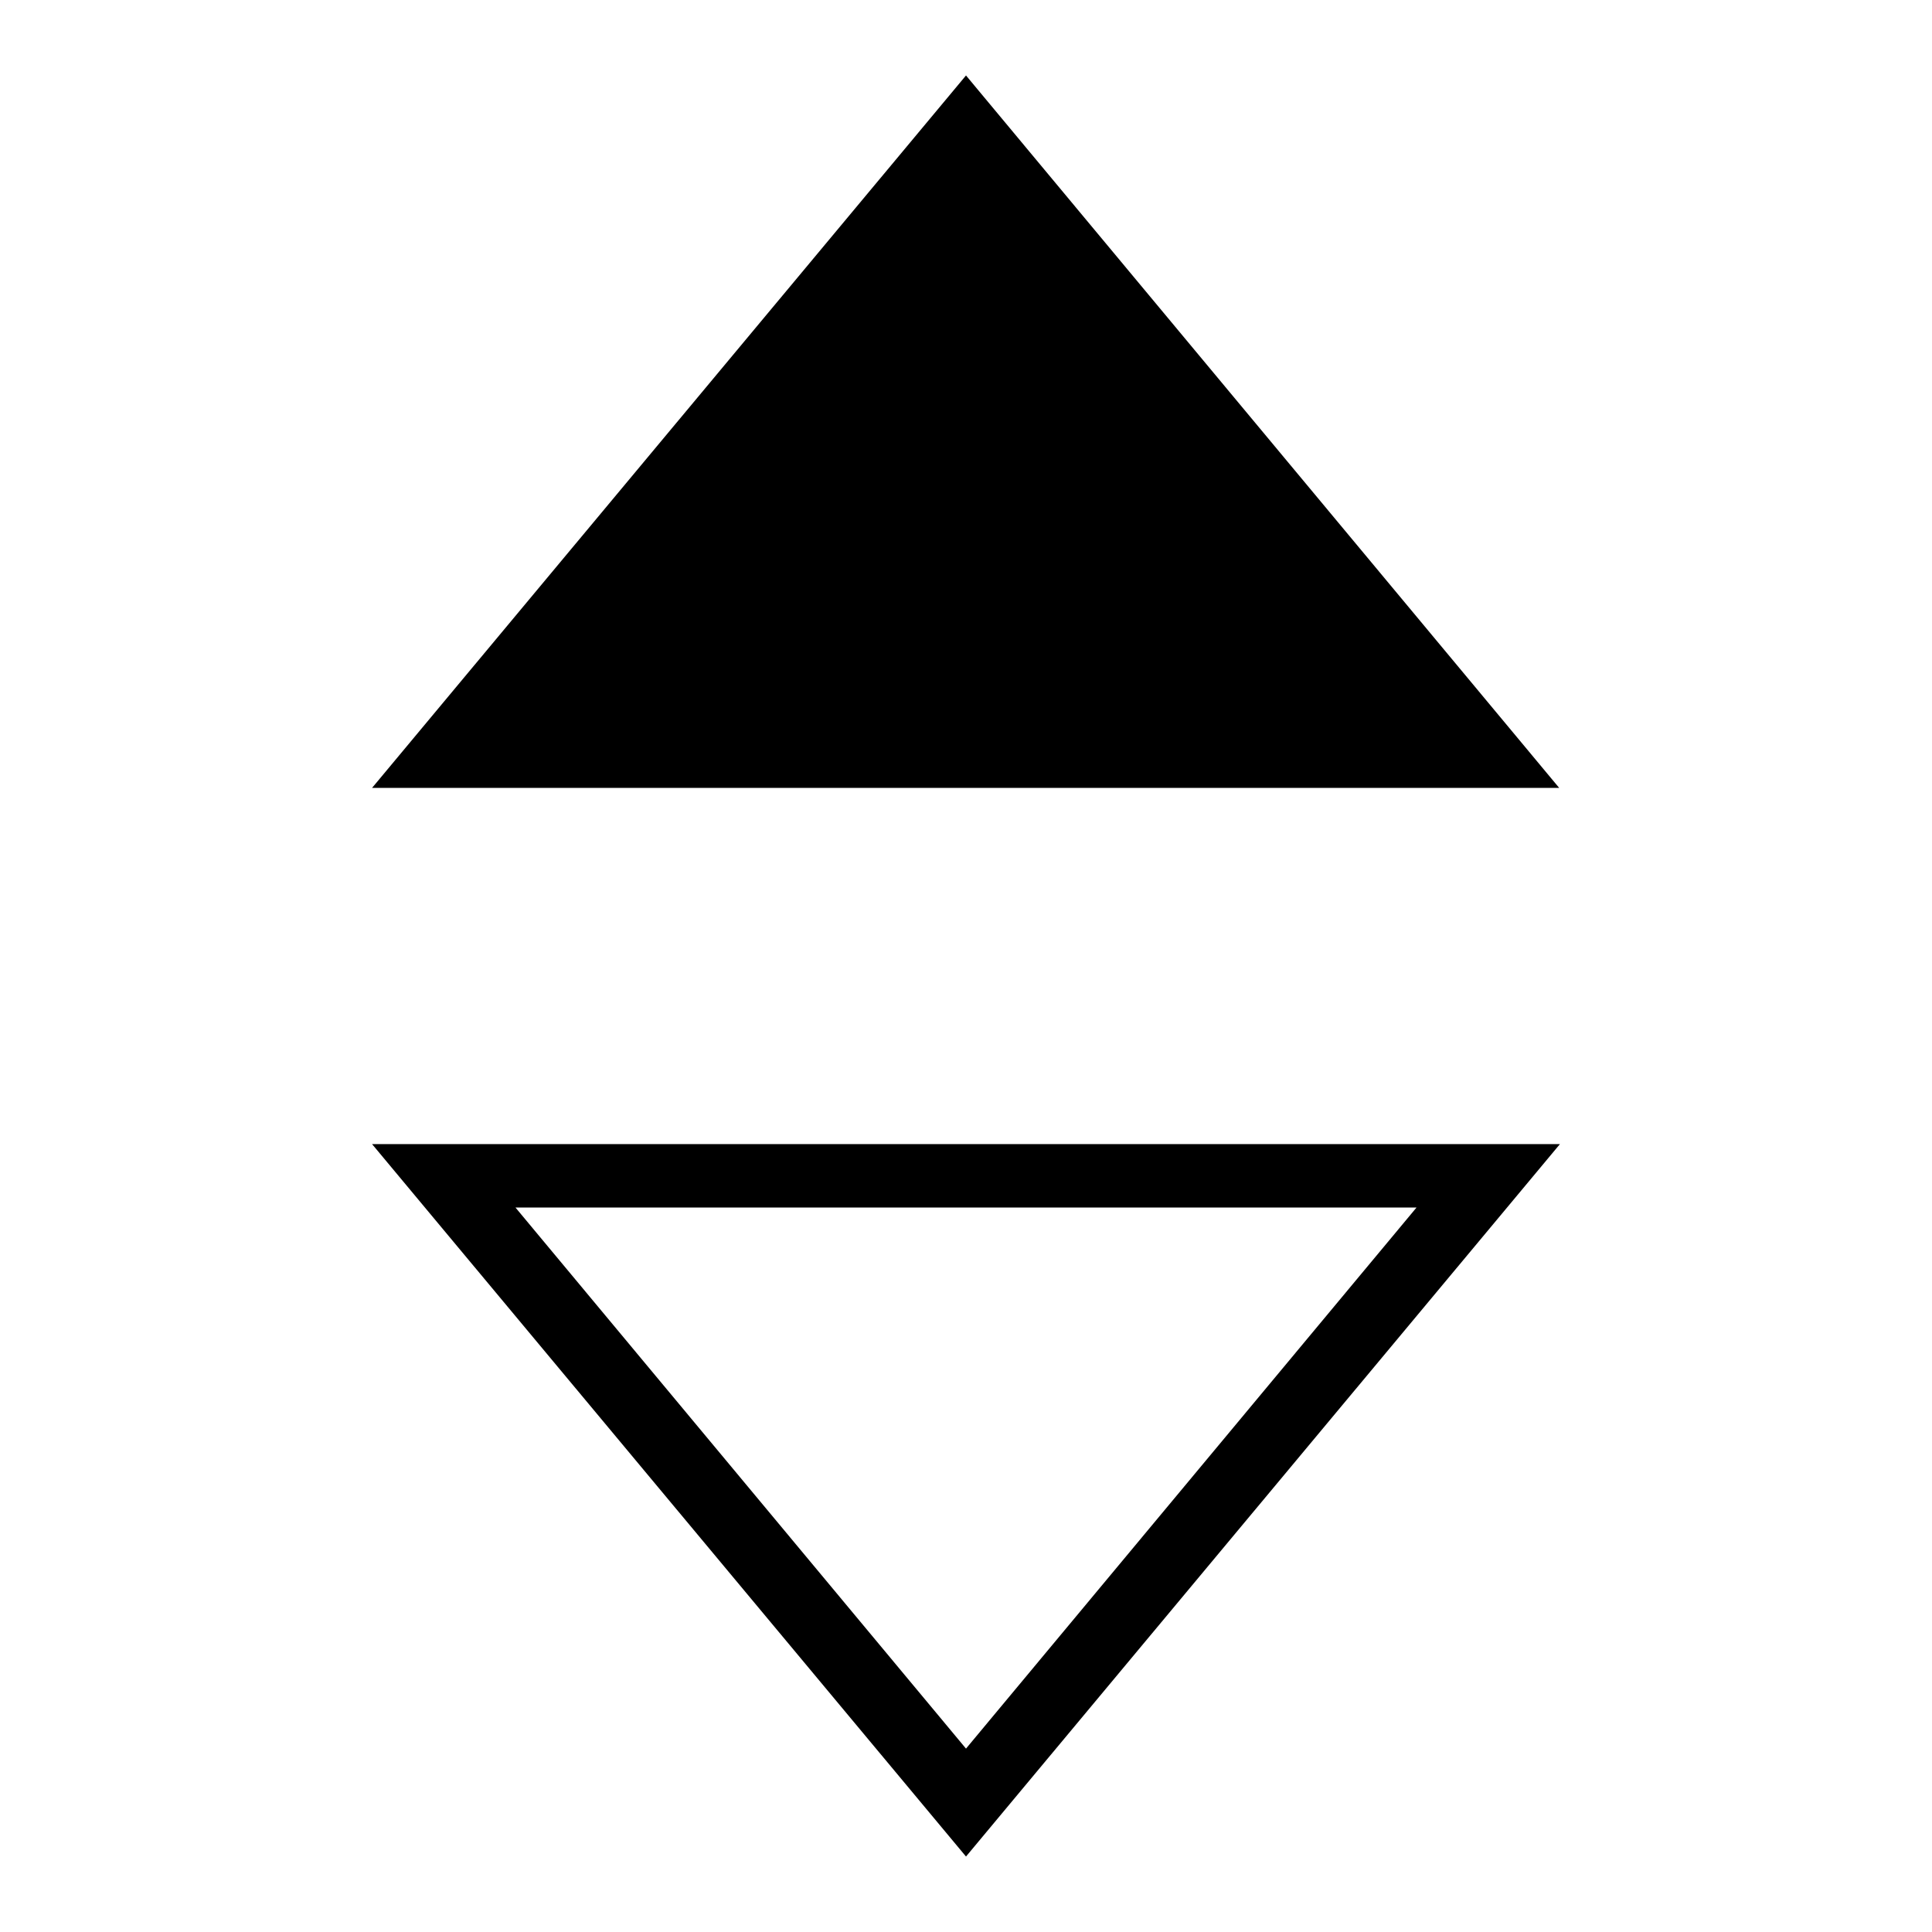
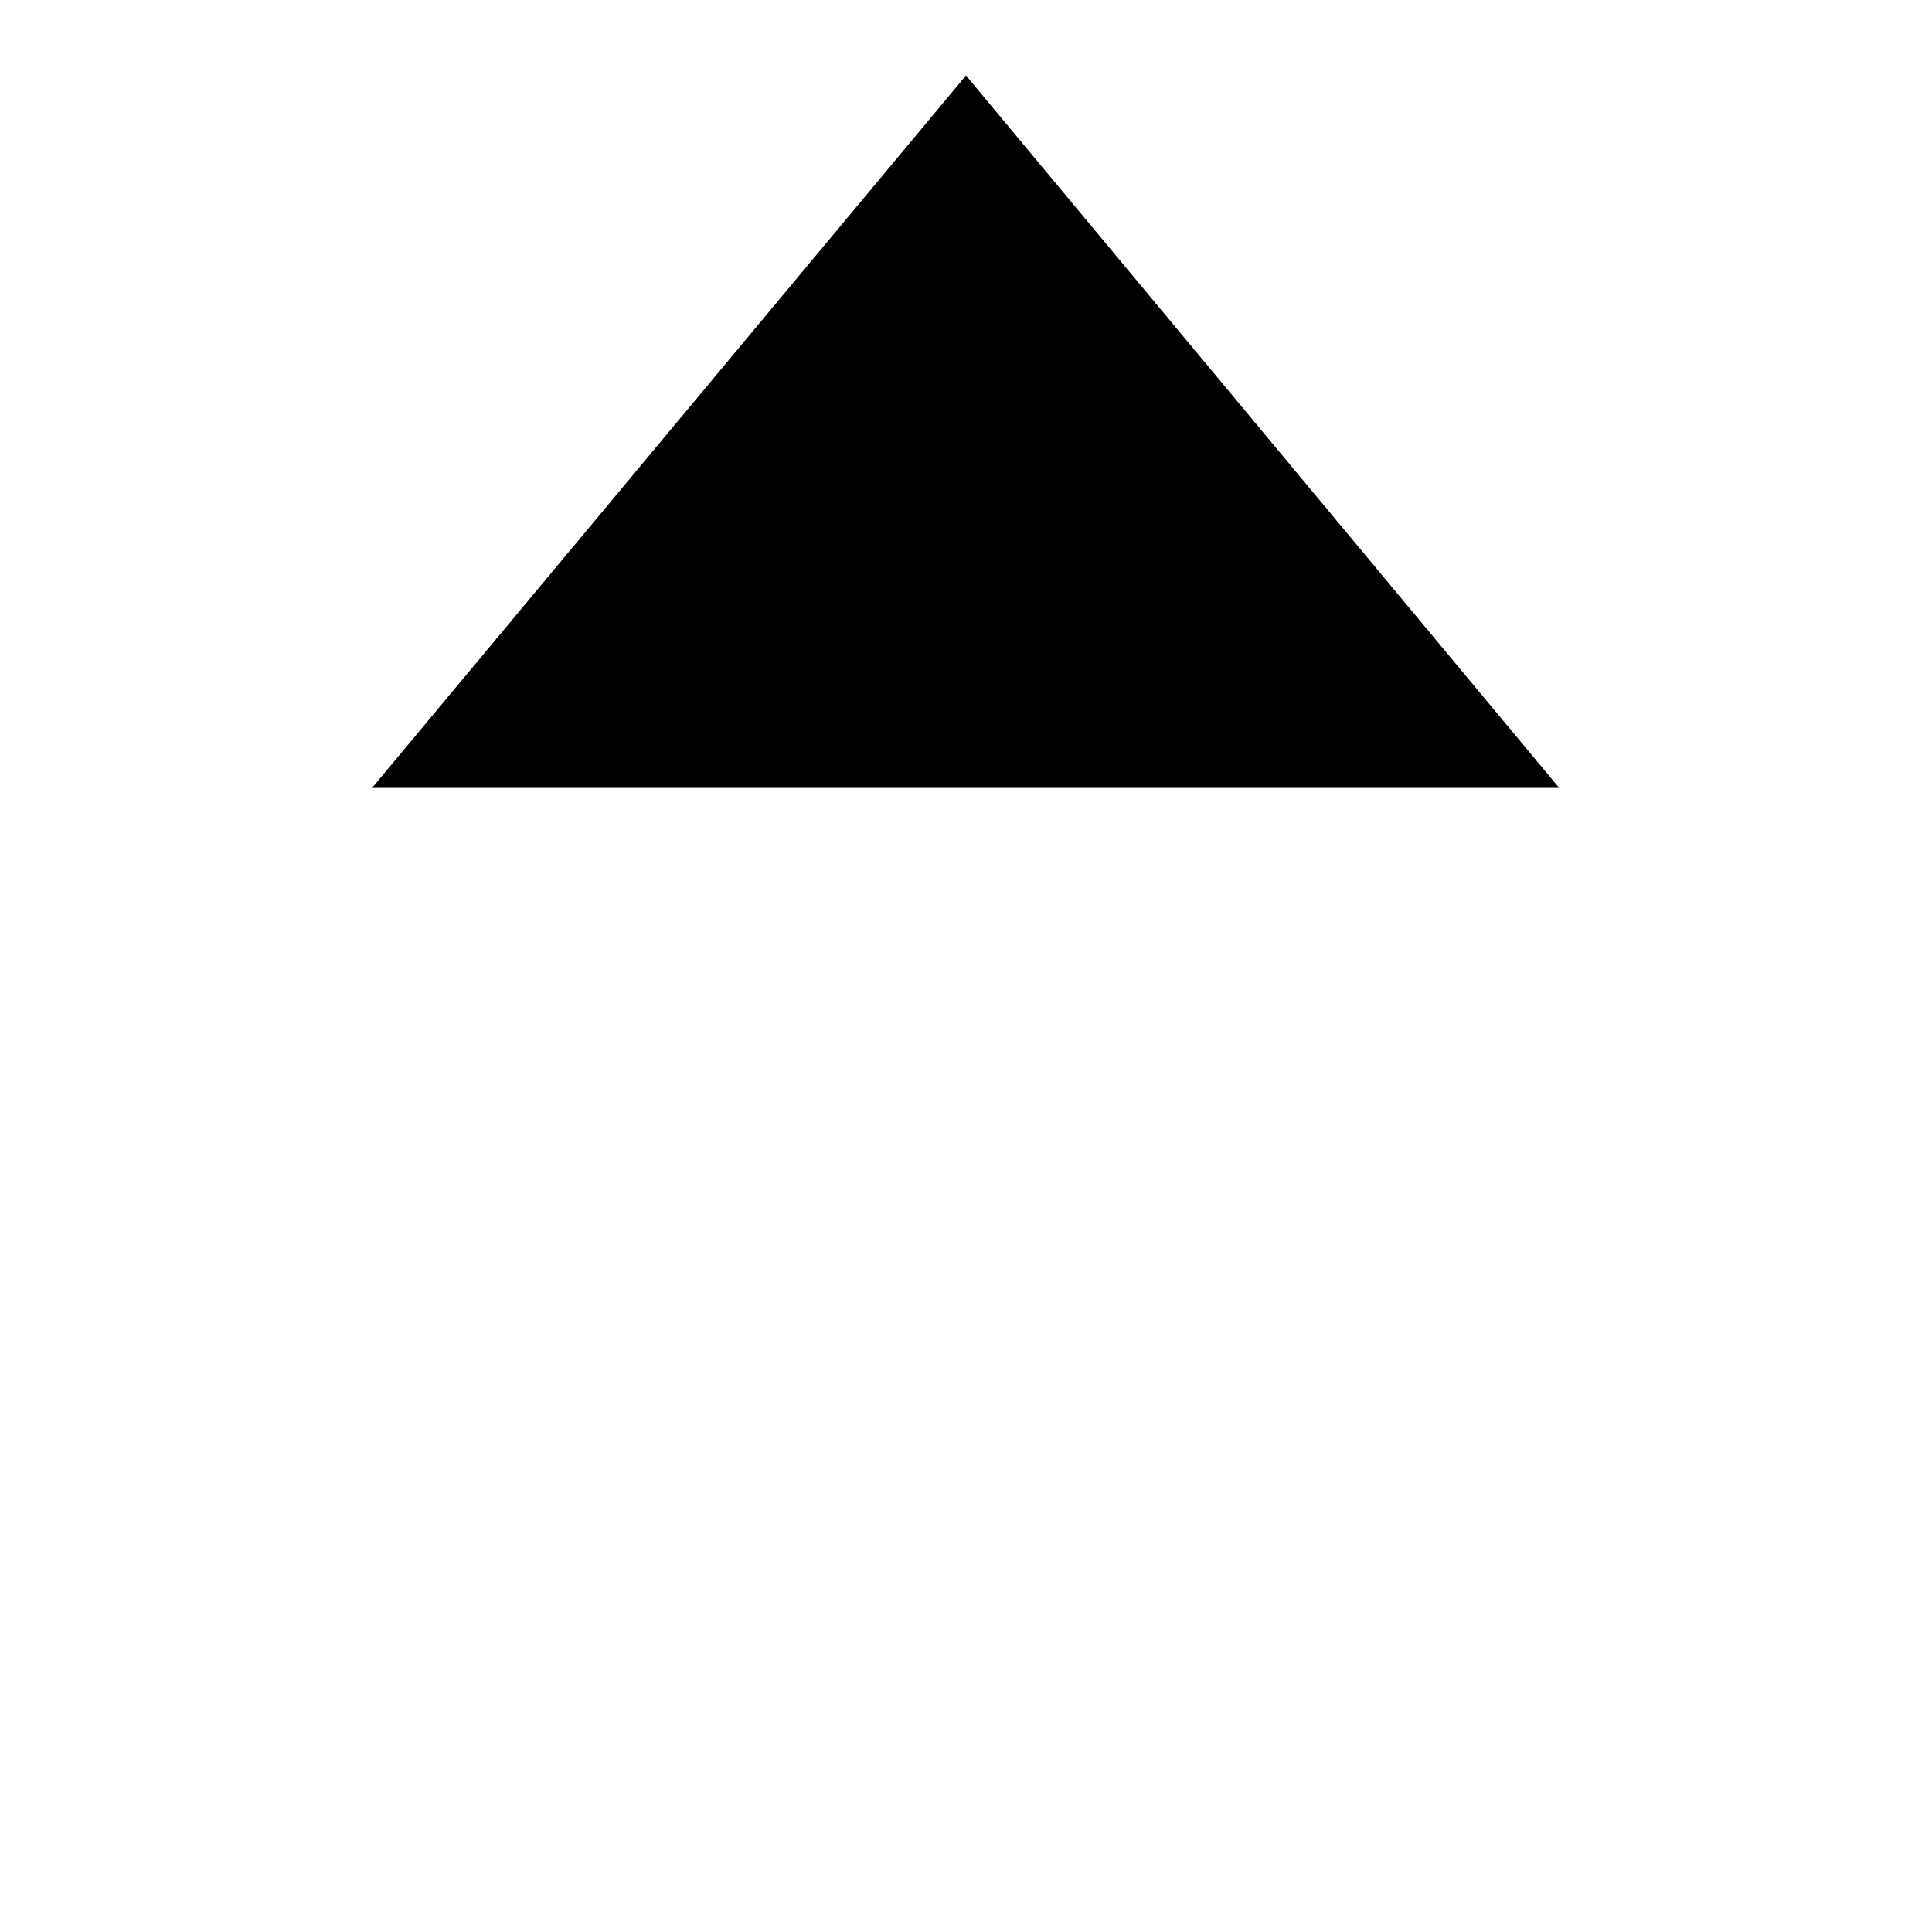
<svg xmlns="http://www.w3.org/2000/svg" version="1.1" x="0px" y="0px" viewBox="0 0 256 256" enable-background="new 0 0 256 256" xml:space="preserve">
  <g>
    <g>
      <path fill="#000000" d="M49.3,104.4h157.3L128,10L49.3,104.4z" />
-       <path fill="#000000" d="M49.3,151.6L128,246l78.7-94.4H49.3z M68.3,160h119.4L128,231.7L68.3,160z" />
    </g>
  </g>
</svg>